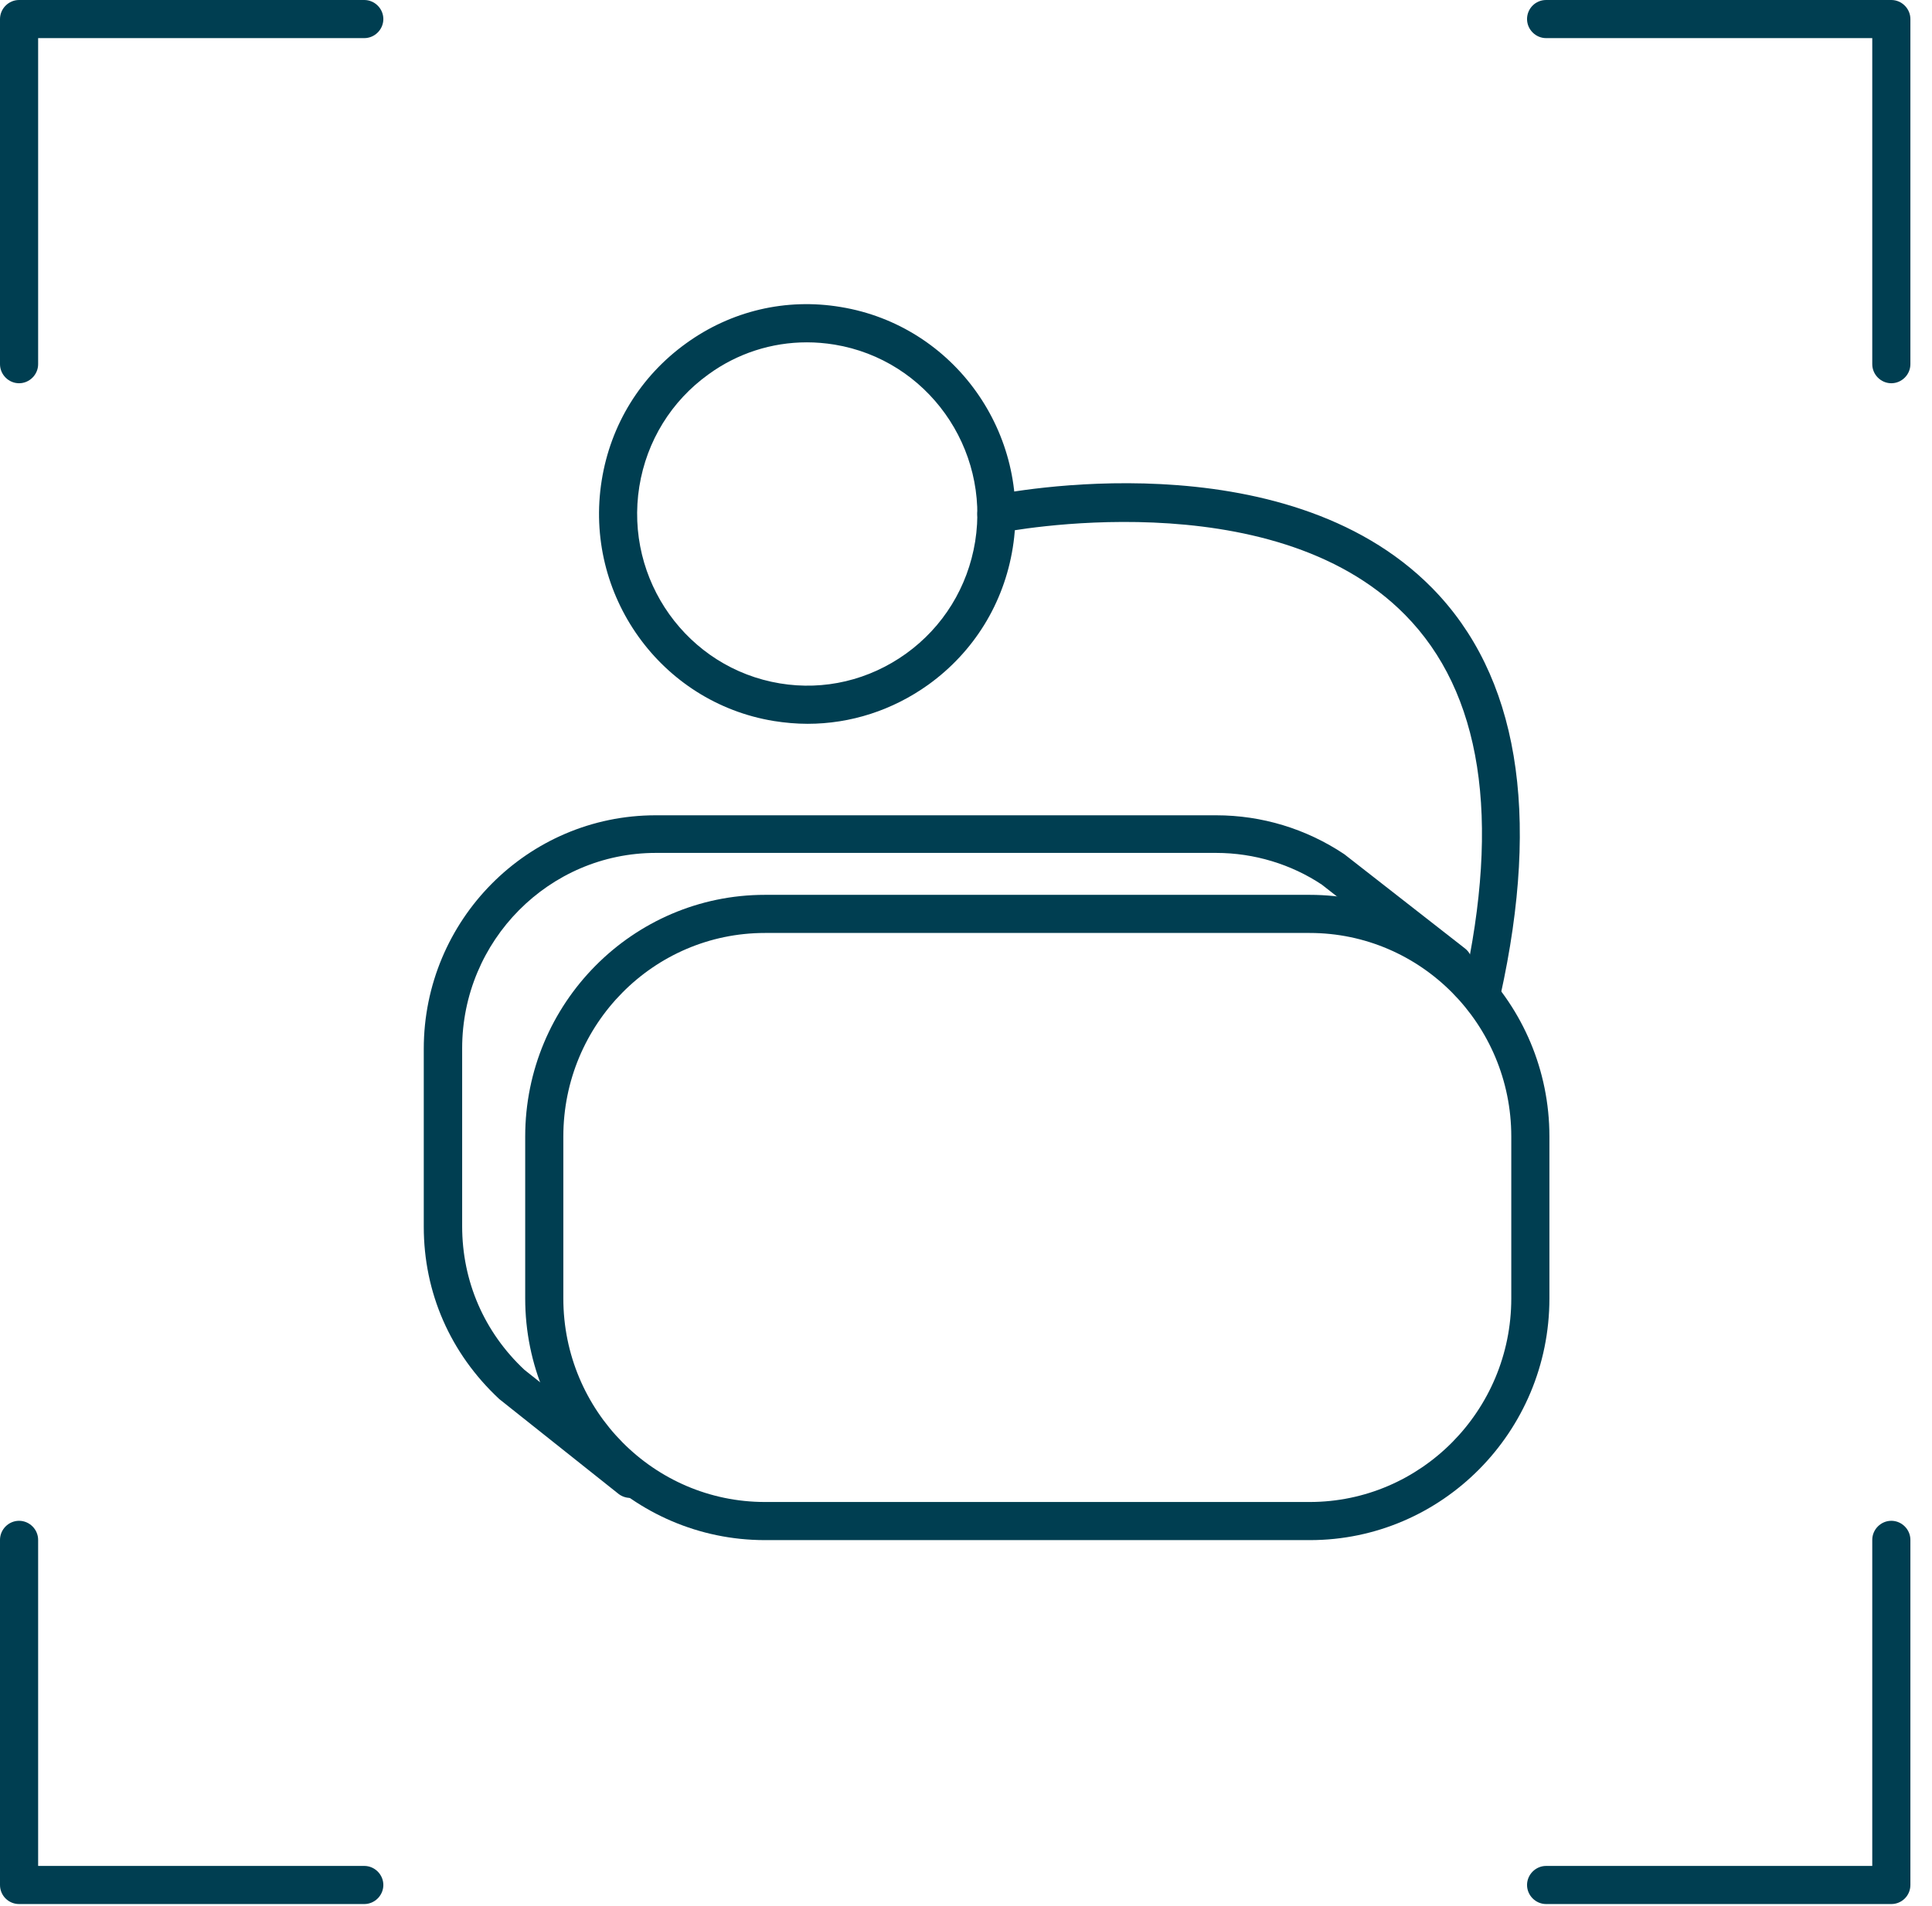
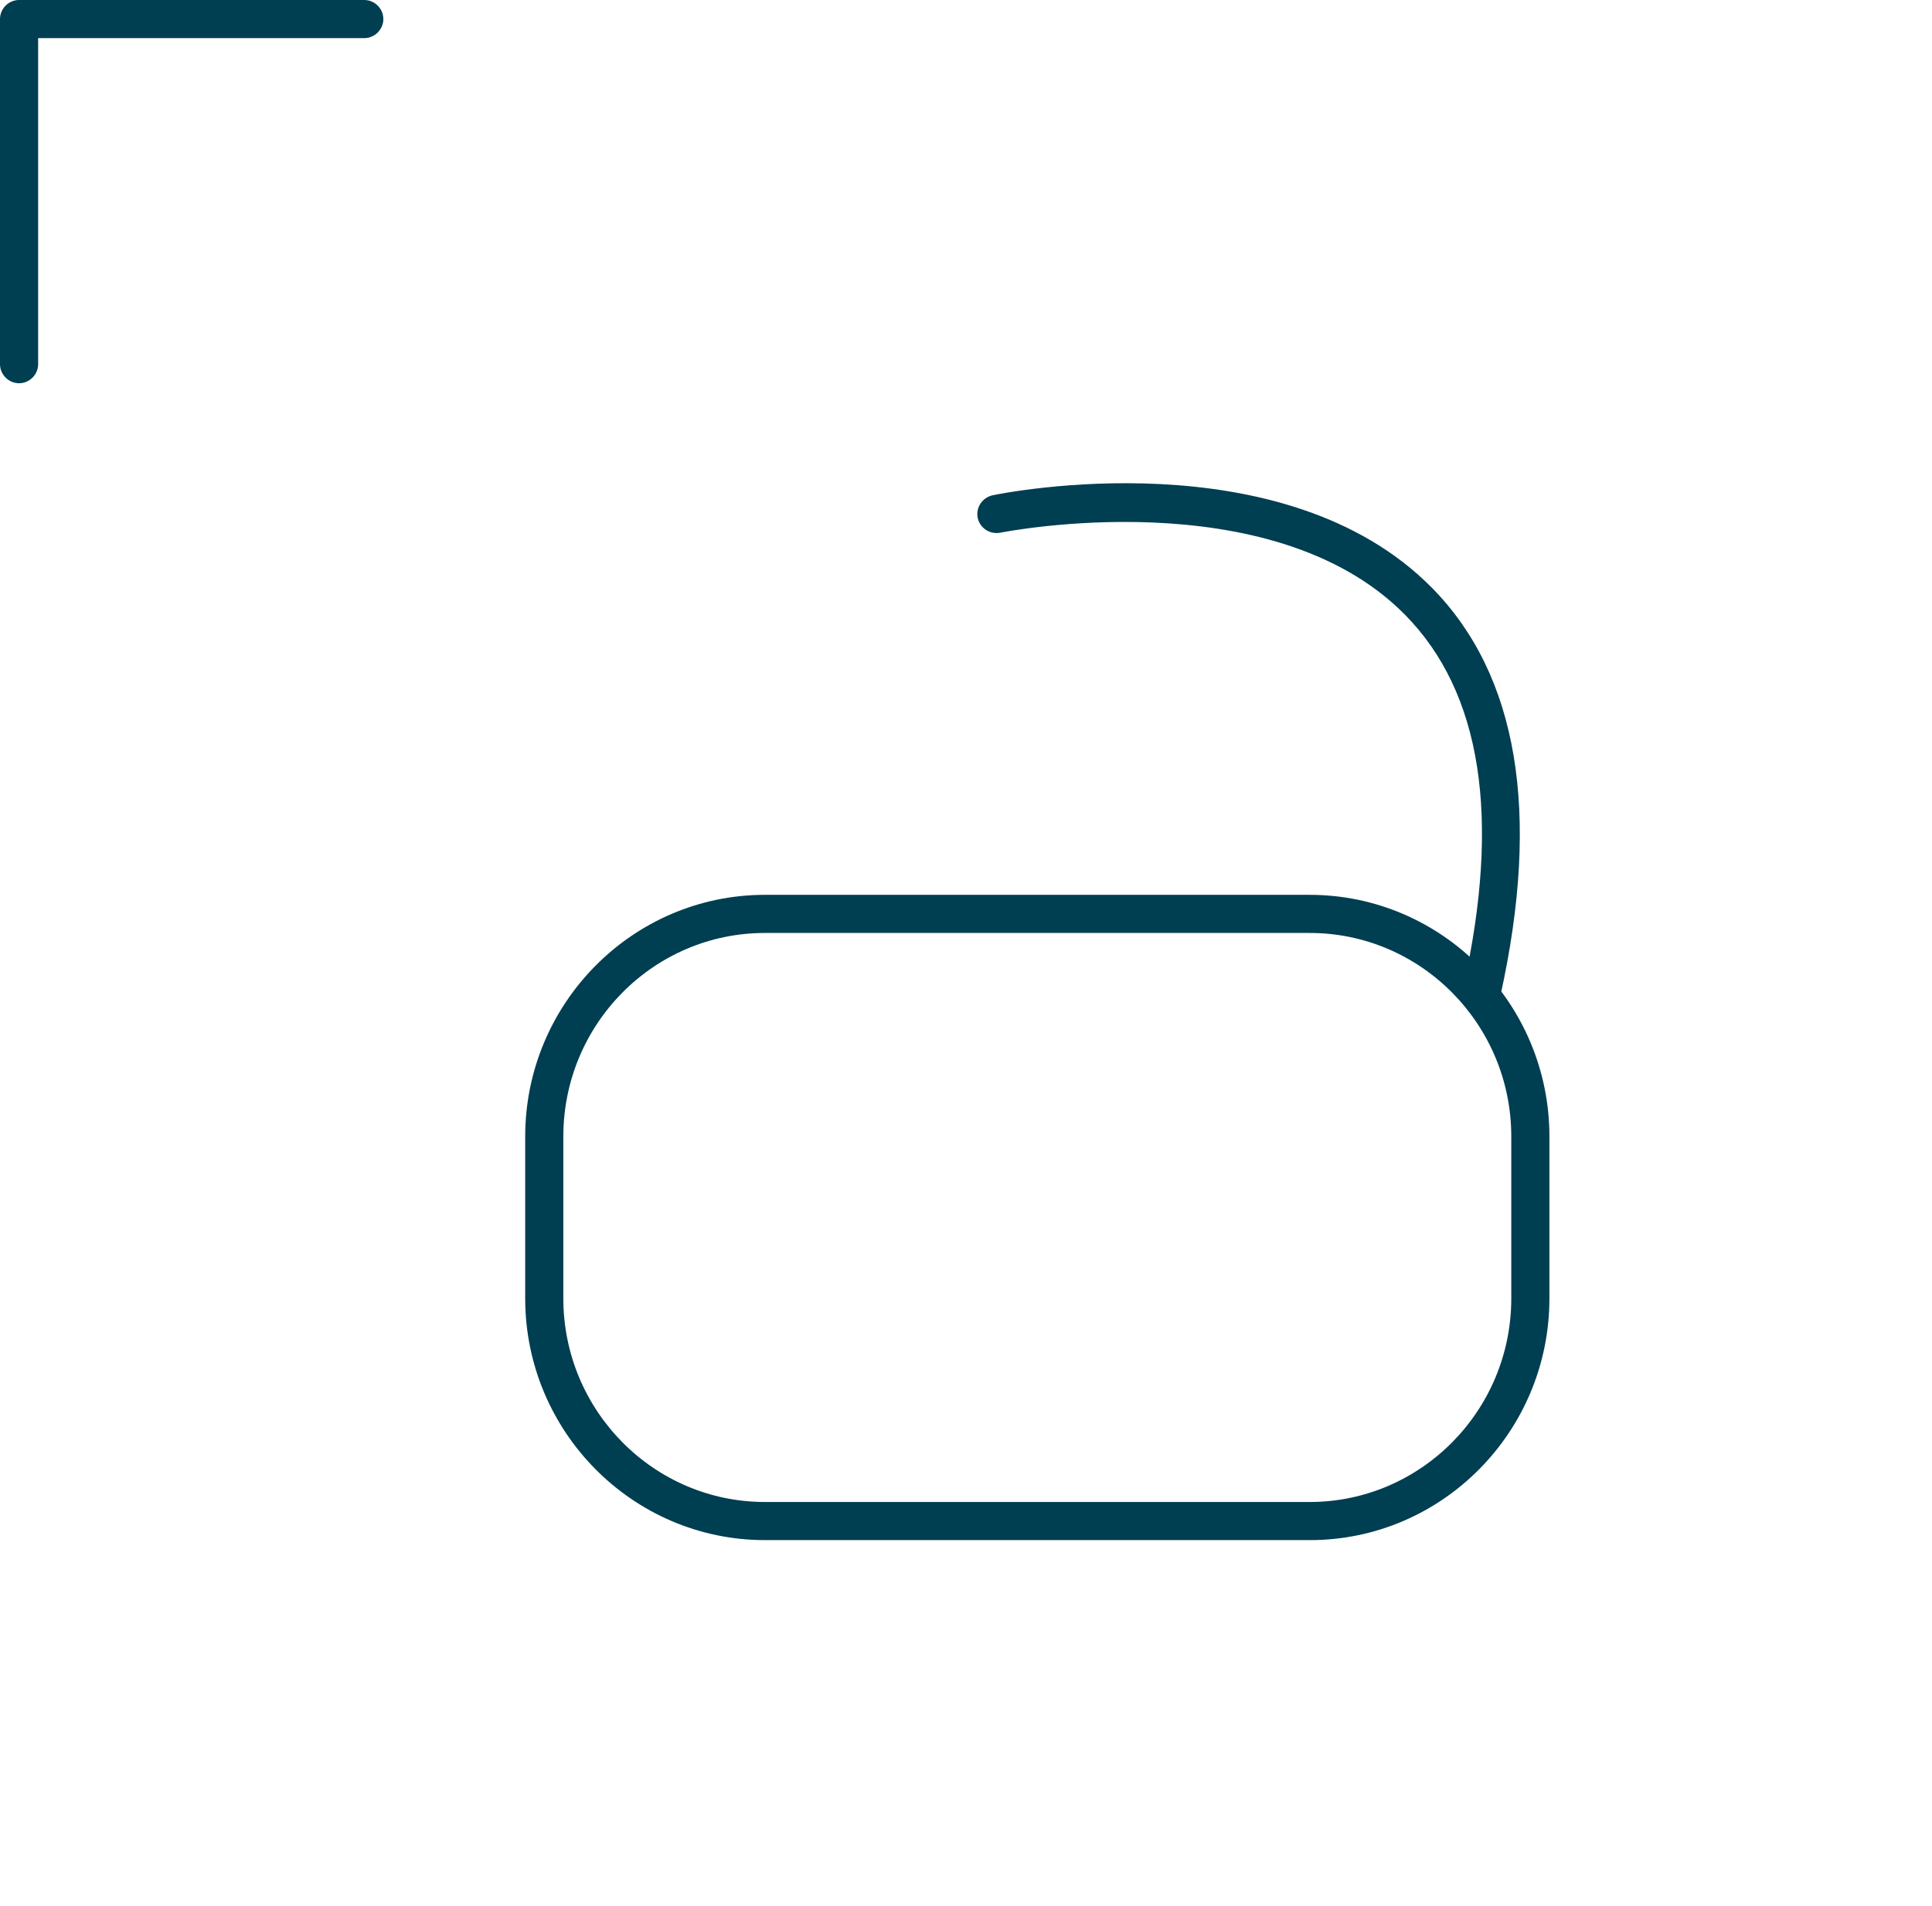
<svg xmlns="http://www.w3.org/2000/svg" width="76" height="75" viewBox="0 0 76 75" fill="none">
  <g clip-path="url(#clip0)">
    <path d="M0.75 15.08C0.34 15.08 0 14.74 0 14.33V0.75C0 0.34 0.34 0 0.75 0H14.33C14.74 0 15.08 0.34 15.08 0.75C15.08 1.16 14.74 1.5 14.33 1.5H1.5V14.33C1.5 14.74 1.16 15.08 0.75 15.08Z" fill="#003E51" />
-     <path d="M74.4 15.08C73.99 15.08 73.65 14.74 73.65 14.33V1.5H60.82C60.41 1.5 60.07 1.16 60.07 0.75C60.07 0.34 60.4 0 60.82 0H74.4C74.81 0 75.15 0.34 75.15 0.75V14.33C75.15 14.74 74.81 15.08 74.4 15.08Z" fill="#003E51" />
-     <path d="M74.4 74.92H60.82C60.41 74.92 60.07 74.58 60.07 74.17C60.07 73.76 60.41 73.42 60.82 73.42H73.65V60.59C73.65 60.18 73.99 59.84 74.4 59.84C74.81 59.84 75.15 60.18 75.15 60.59V74.17C75.15 74.59 74.81 74.92 74.4 74.92Z" fill="#003E51" />
-     <path d="M14.33 74.92H0.75C0.34 74.92 0 74.59 0 74.17V60.59C0 60.18 0.34 59.84 0.75 59.84C1.16 59.84 1.5 60.18 1.5 60.59V73.42H14.33C14.74 73.42 15.08 73.76 15.08 74.17C15.08 74.58 14.74 74.92 14.33 74.92Z" fill="#003E51" />
    <path d="M51.53 60.6H30.09C24.89 60.6 20.66 56.33 20.66 51.09V44.72C20.66 39.48 24.89 35.21 30.09 35.21H51.52C56.72 35.21 60.95 39.48 60.95 44.72V51.09C60.95 56.34 56.72 60.6 51.53 60.6ZM30.09 36.71C25.71 36.71 22.16 40.3 22.16 44.72V51.09C22.16 55.51 25.72 59.1 30.09 59.1H51.52C55.89 59.1 59.45 55.51 59.45 51.09V44.72C59.45 40.3 55.89 36.71 51.52 36.71H30.09Z" fill="#003E51" />
-     <path d="M24.8 58.94C24.64 58.94 24.47 58.89 24.33 58.78L19.64 55.05C17.71 53.25 16.67 50.86 16.67 48.27V41.27C16.67 36.2 20.76 32.08 25.79 32.08H47.84C49.64 32.08 51.38 32.61 52.88 33.61L57.63 37.32C57.96 37.58 58.01 38.05 57.76 38.37C57.5 38.69 57.03 38.75 56.71 38.5L52 34.81C50.8 34.01 49.34 33.56 47.84 33.56H25.8C21.6 33.56 18.18 37.01 18.18 41.25V48.25C18.18 50.42 19.05 52.42 20.63 53.9L25.28 57.59C25.6 57.85 25.66 58.32 25.4 58.64C25.24 58.85 25.02 58.94 24.8 58.94Z" fill="#003E51" />
-     <path d="M31.77 28.48C31.33 28.48 30.88 28.44 30.44 28.37C25.98 27.64 22.95 23.39 23.67 18.9C24.02 16.71 25.2 14.8 26.99 13.51C28.76 12.23 30.92 11.72 33.07 12.08C37.53 12.81 40.56 17.06 39.84 21.55C39.49 23.74 38.31 25.65 36.52 26.94C35.11 27.95 33.46 28.48 31.77 28.48ZM31.74 13.47C30.36 13.47 29.01 13.9 27.87 14.73C26.41 15.78 25.44 17.35 25.15 19.14C24.56 22.82 27.04 26.29 30.68 26.89C32.43 27.18 34.19 26.76 35.64 25.72C37.1 24.67 38.07 23.1 38.36 21.31C38.95 17.63 36.47 14.16 32.83 13.56C32.46 13.5 32.1 13.47 31.74 13.47Z" fill="#003E51" />
    <path d="M58.29 39.77C58.24 39.77 58.18 39.76 58.13 39.75C57.73 39.66 57.47 39.26 57.56 38.86C59.05 32.17 58.28 27.24 55.27 24.19C50 18.84 39.46 20.94 39.35 20.96C38.94 21.04 38.55 20.78 38.46 20.38C38.38 19.97 38.64 19.58 39.04 19.49C39.51 19.39 50.48 17.2 56.33 23.13C59.71 26.56 60.62 31.97 59.02 39.19C58.94 39.53 58.63 39.77 58.29 39.77Z" fill="#003E51" />
  </g>
  <defs>
    <clipPath id="clip0">
      <rect width="75.15" height="74.92" fill="white" />
    </clipPath>
  </defs>
</svg>